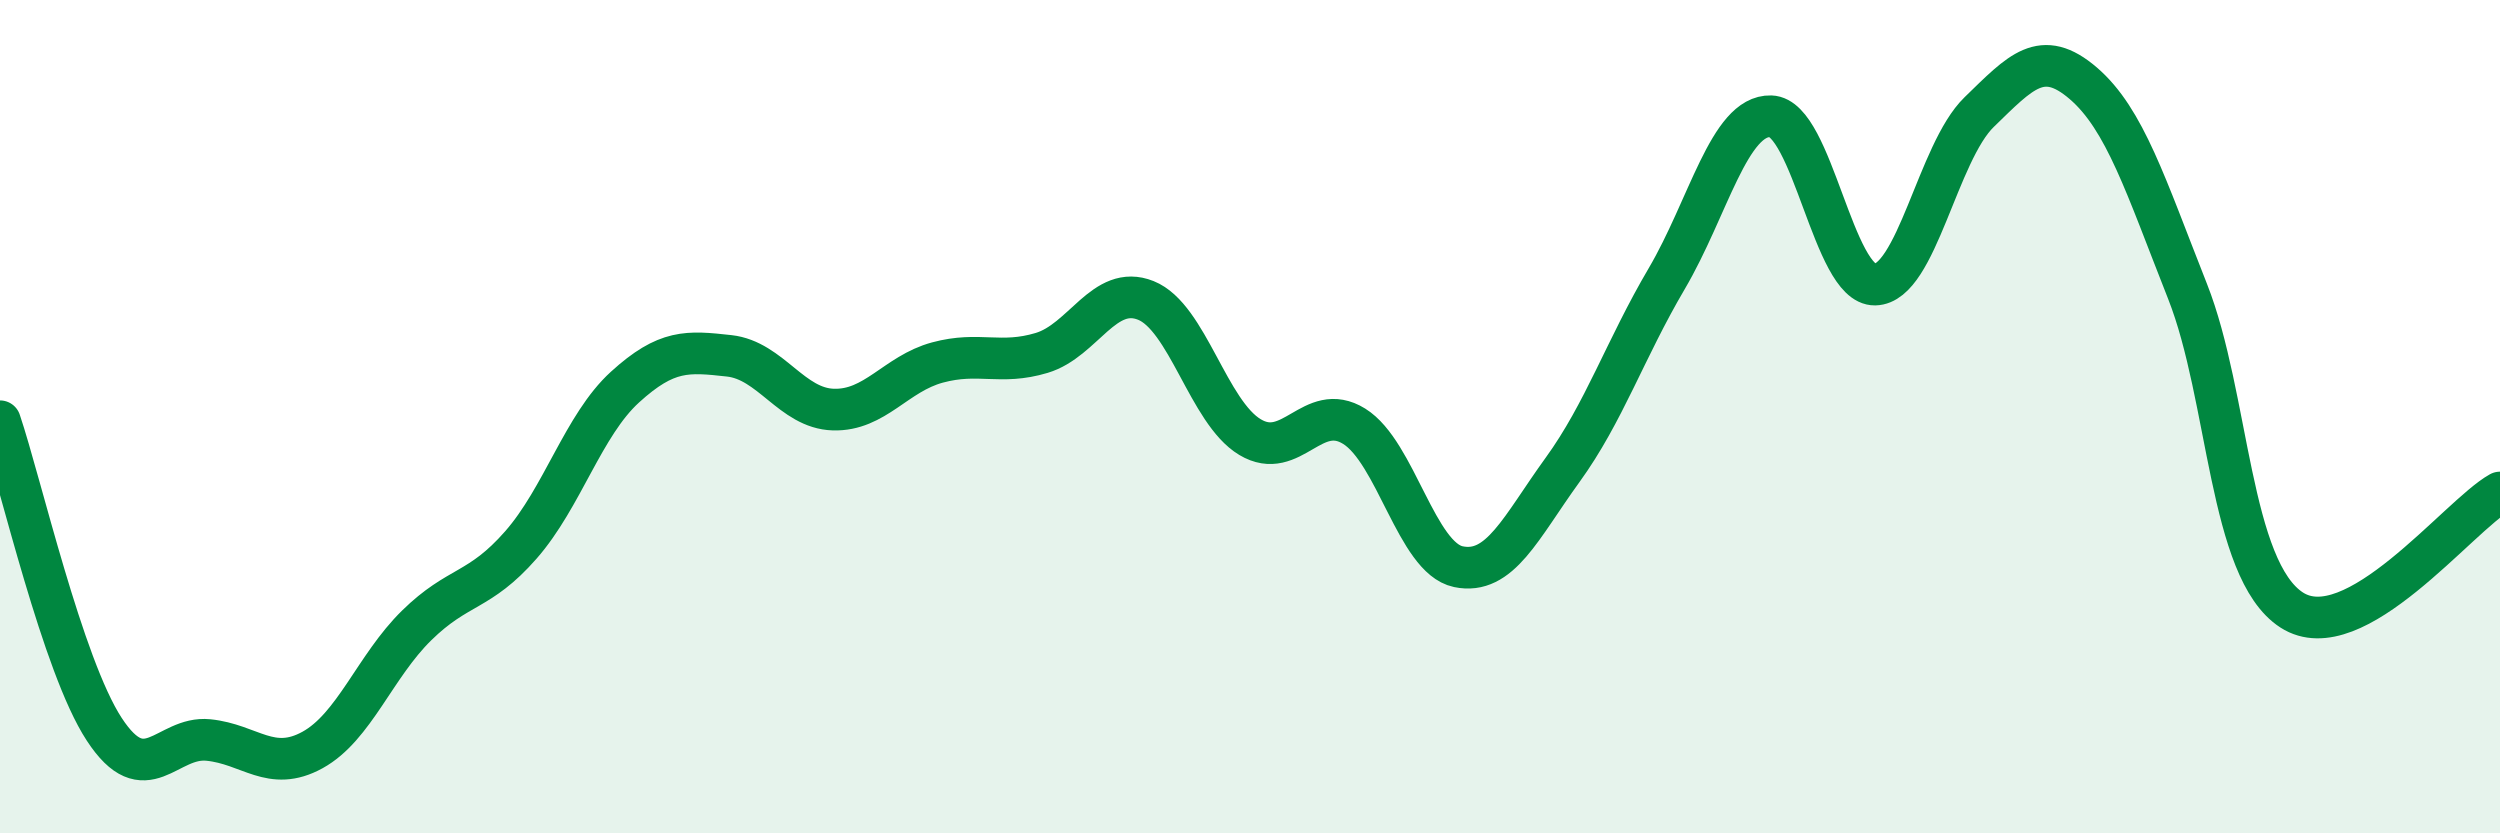
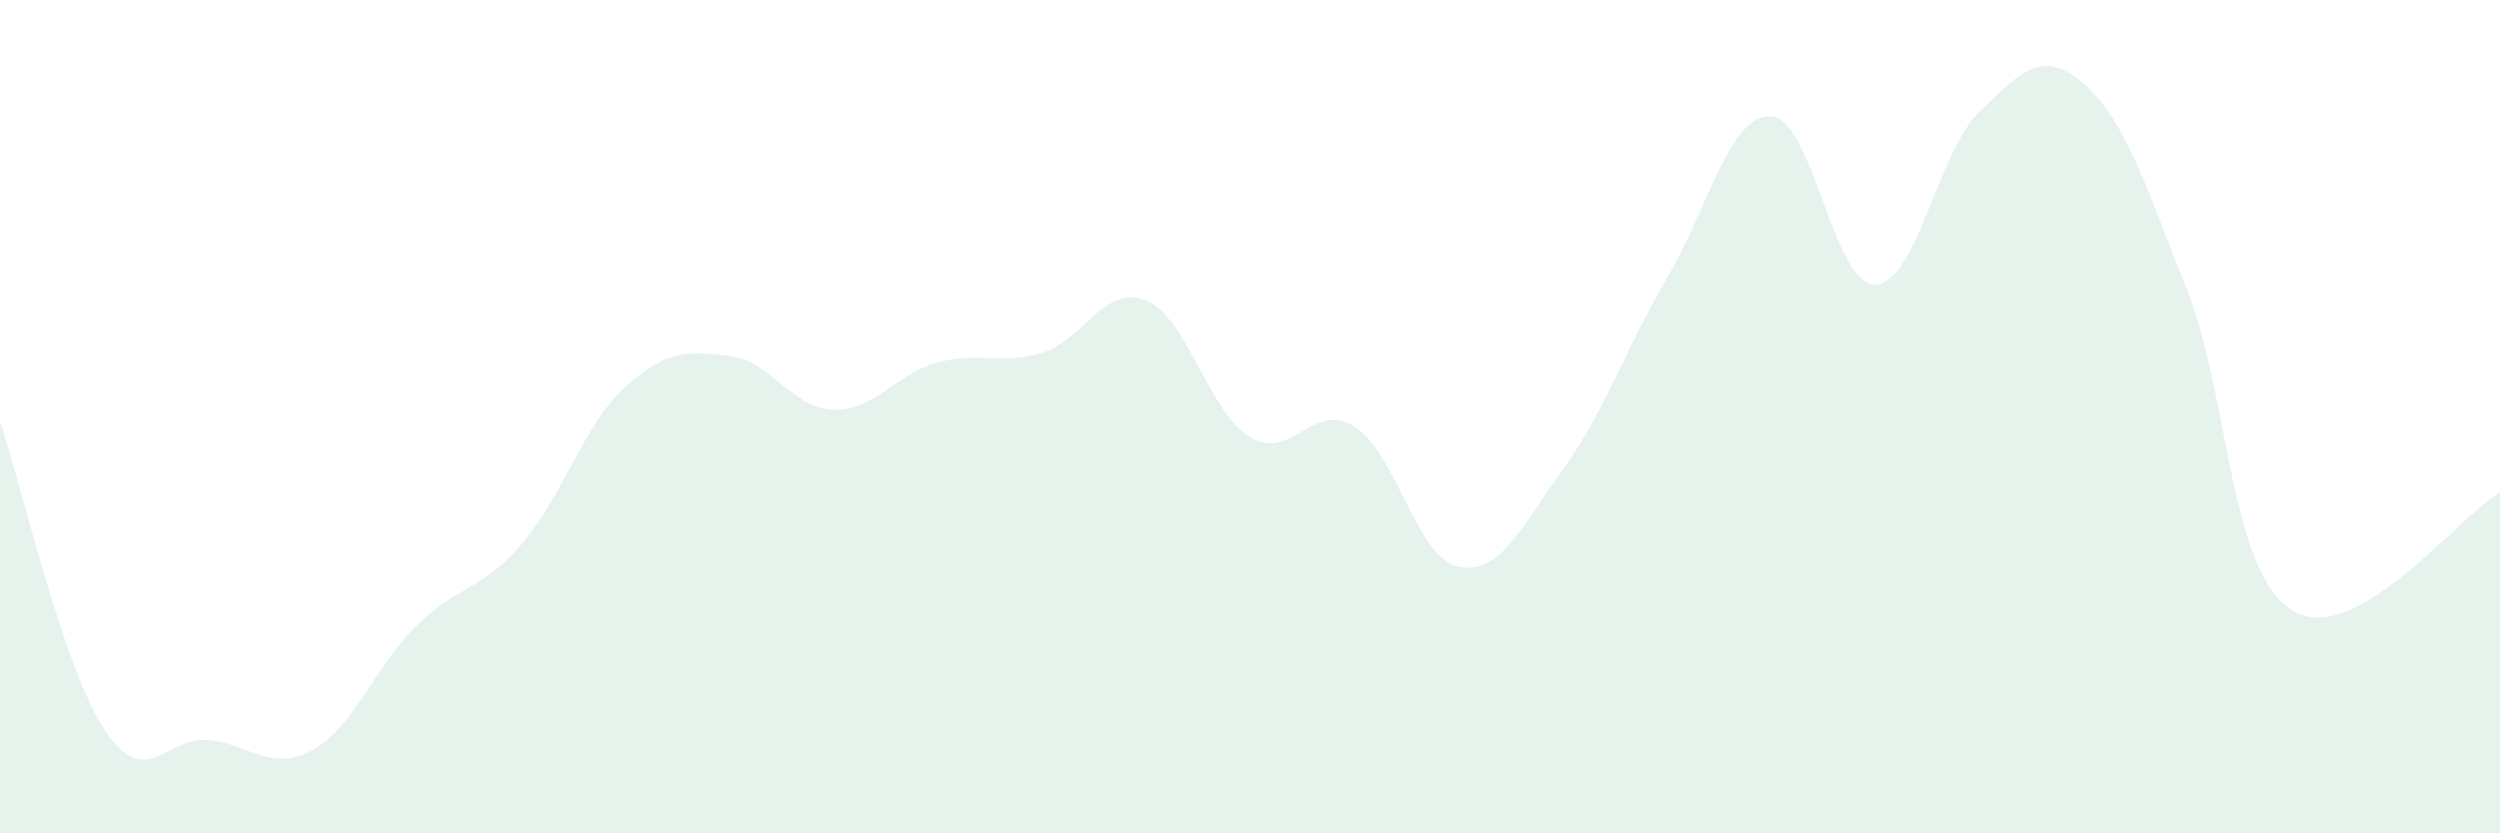
<svg xmlns="http://www.w3.org/2000/svg" width="60" height="20" viewBox="0 0 60 20">
  <path d="M 0,10.11 C 0.5,11.59 1.5,15.97 2.5,17.5 C 3.5,19.03 4,17.66 5,17.76 C 6,17.86 6.5,18.55 7.5,18 C 8.5,17.45 9,15.99 10,15.01 C 11,14.03 11.5,14.22 12.5,13.08 C 13.5,11.94 14,10.2 15,9.29 C 16,8.38 16.5,8.43 17.5,8.54 C 18.5,8.65 19,9.8 20,9.83 C 21,9.86 21.5,8.97 22.5,8.7 C 23.5,8.43 24,8.77 25,8.47 C 26,8.17 26.5,6.81 27.5,7.21 C 28.5,7.61 29,9.89 30,10.49 C 31,11.09 31.5,9.61 32.5,10.23 C 33.5,10.85 34,13.39 35,13.6 C 36,13.81 36.5,12.66 37.5,11.28 C 38.5,9.9 39,8.39 40,6.69 C 41,4.99 41.5,2.76 42.5,2.79 C 43.5,2.82 44,6.85 45,6.83 C 46,6.81 46.5,3.66 47.5,2.69 C 48.5,1.72 49,1.14 50,2 C 51,2.86 51.5,4.46 52.5,6.99 C 53.5,9.52 53.5,13.67 55,14.64 C 56.5,15.61 59,12.38 60,11.82L60 20L0 20Z" fill="#008740" opacity="0.1" stroke-linecap="round" stroke-linejoin="round" />
-   <path d="M 0,10.11 C 0.5,11.59 1.5,15.97 2.5,17.5 C 3.5,19.03 4,17.66 5,17.76 C 6,17.86 6.5,18.55 7.5,18 C 8.5,17.45 9,15.99 10,15.01 C 11,14.03 11.5,14.22 12.5,13.08 C 13.5,11.94 14,10.2 15,9.29 C 16,8.38 16.5,8.43 17.5,8.54 C 18.5,8.65 19,9.8 20,9.83 C 21,9.86 21.5,8.97 22.5,8.7 C 23.5,8.43 24,8.77 25,8.47 C 26,8.17 26.5,6.81 27.5,7.21 C 28.5,7.61 29,9.89 30,10.49 C 31,11.09 31.5,9.61 32.5,10.23 C 33.5,10.85 34,13.39 35,13.6 C 36,13.81 36.5,12.66 37.5,11.28 C 38.5,9.9 39,8.39 40,6.69 C 41,4.99 41.5,2.76 42.5,2.79 C 43.5,2.82 44,6.85 45,6.83 C 46,6.81 46.5,3.66 47.5,2.69 C 48.5,1.72 49,1.14 50,2 C 51,2.86 51.5,4.46 52.5,6.99 C 53.5,9.52 53.5,13.67 55,14.64 C 56.5,15.61 59,12.38 60,11.82" stroke="#008740" stroke-width="1" fill="none" stroke-linecap="round" stroke-linejoin="round" />
</svg>